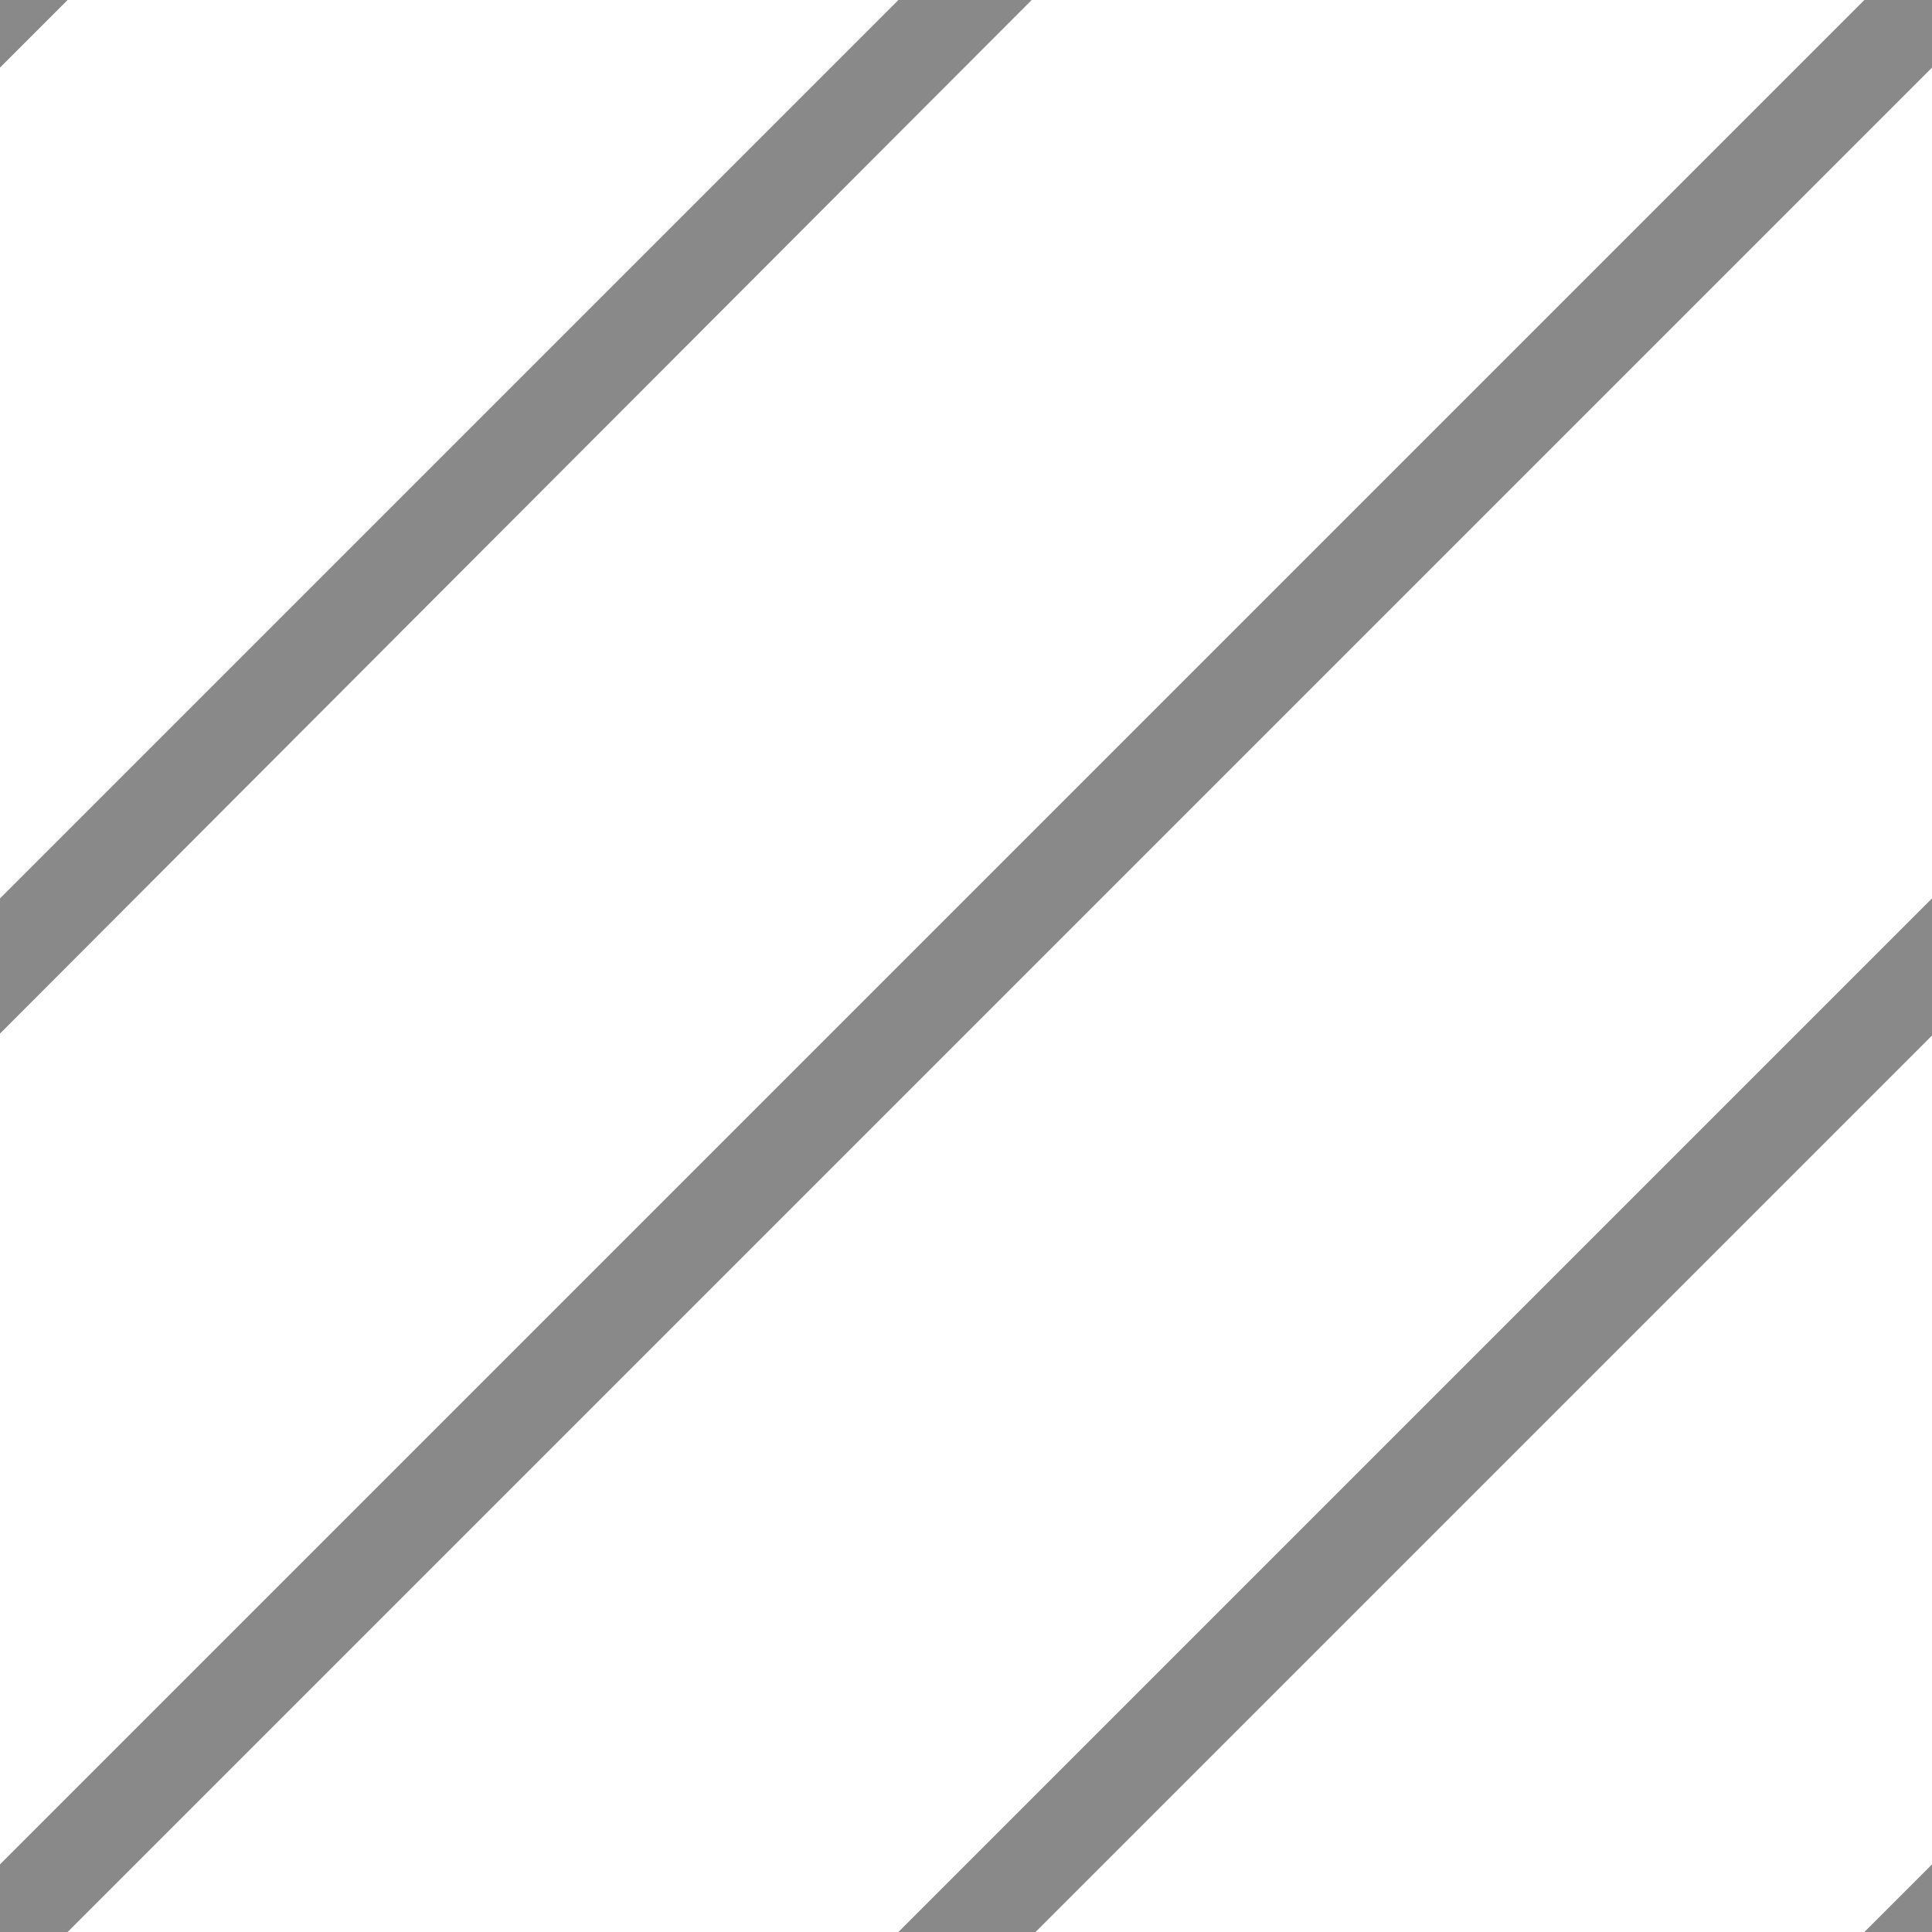
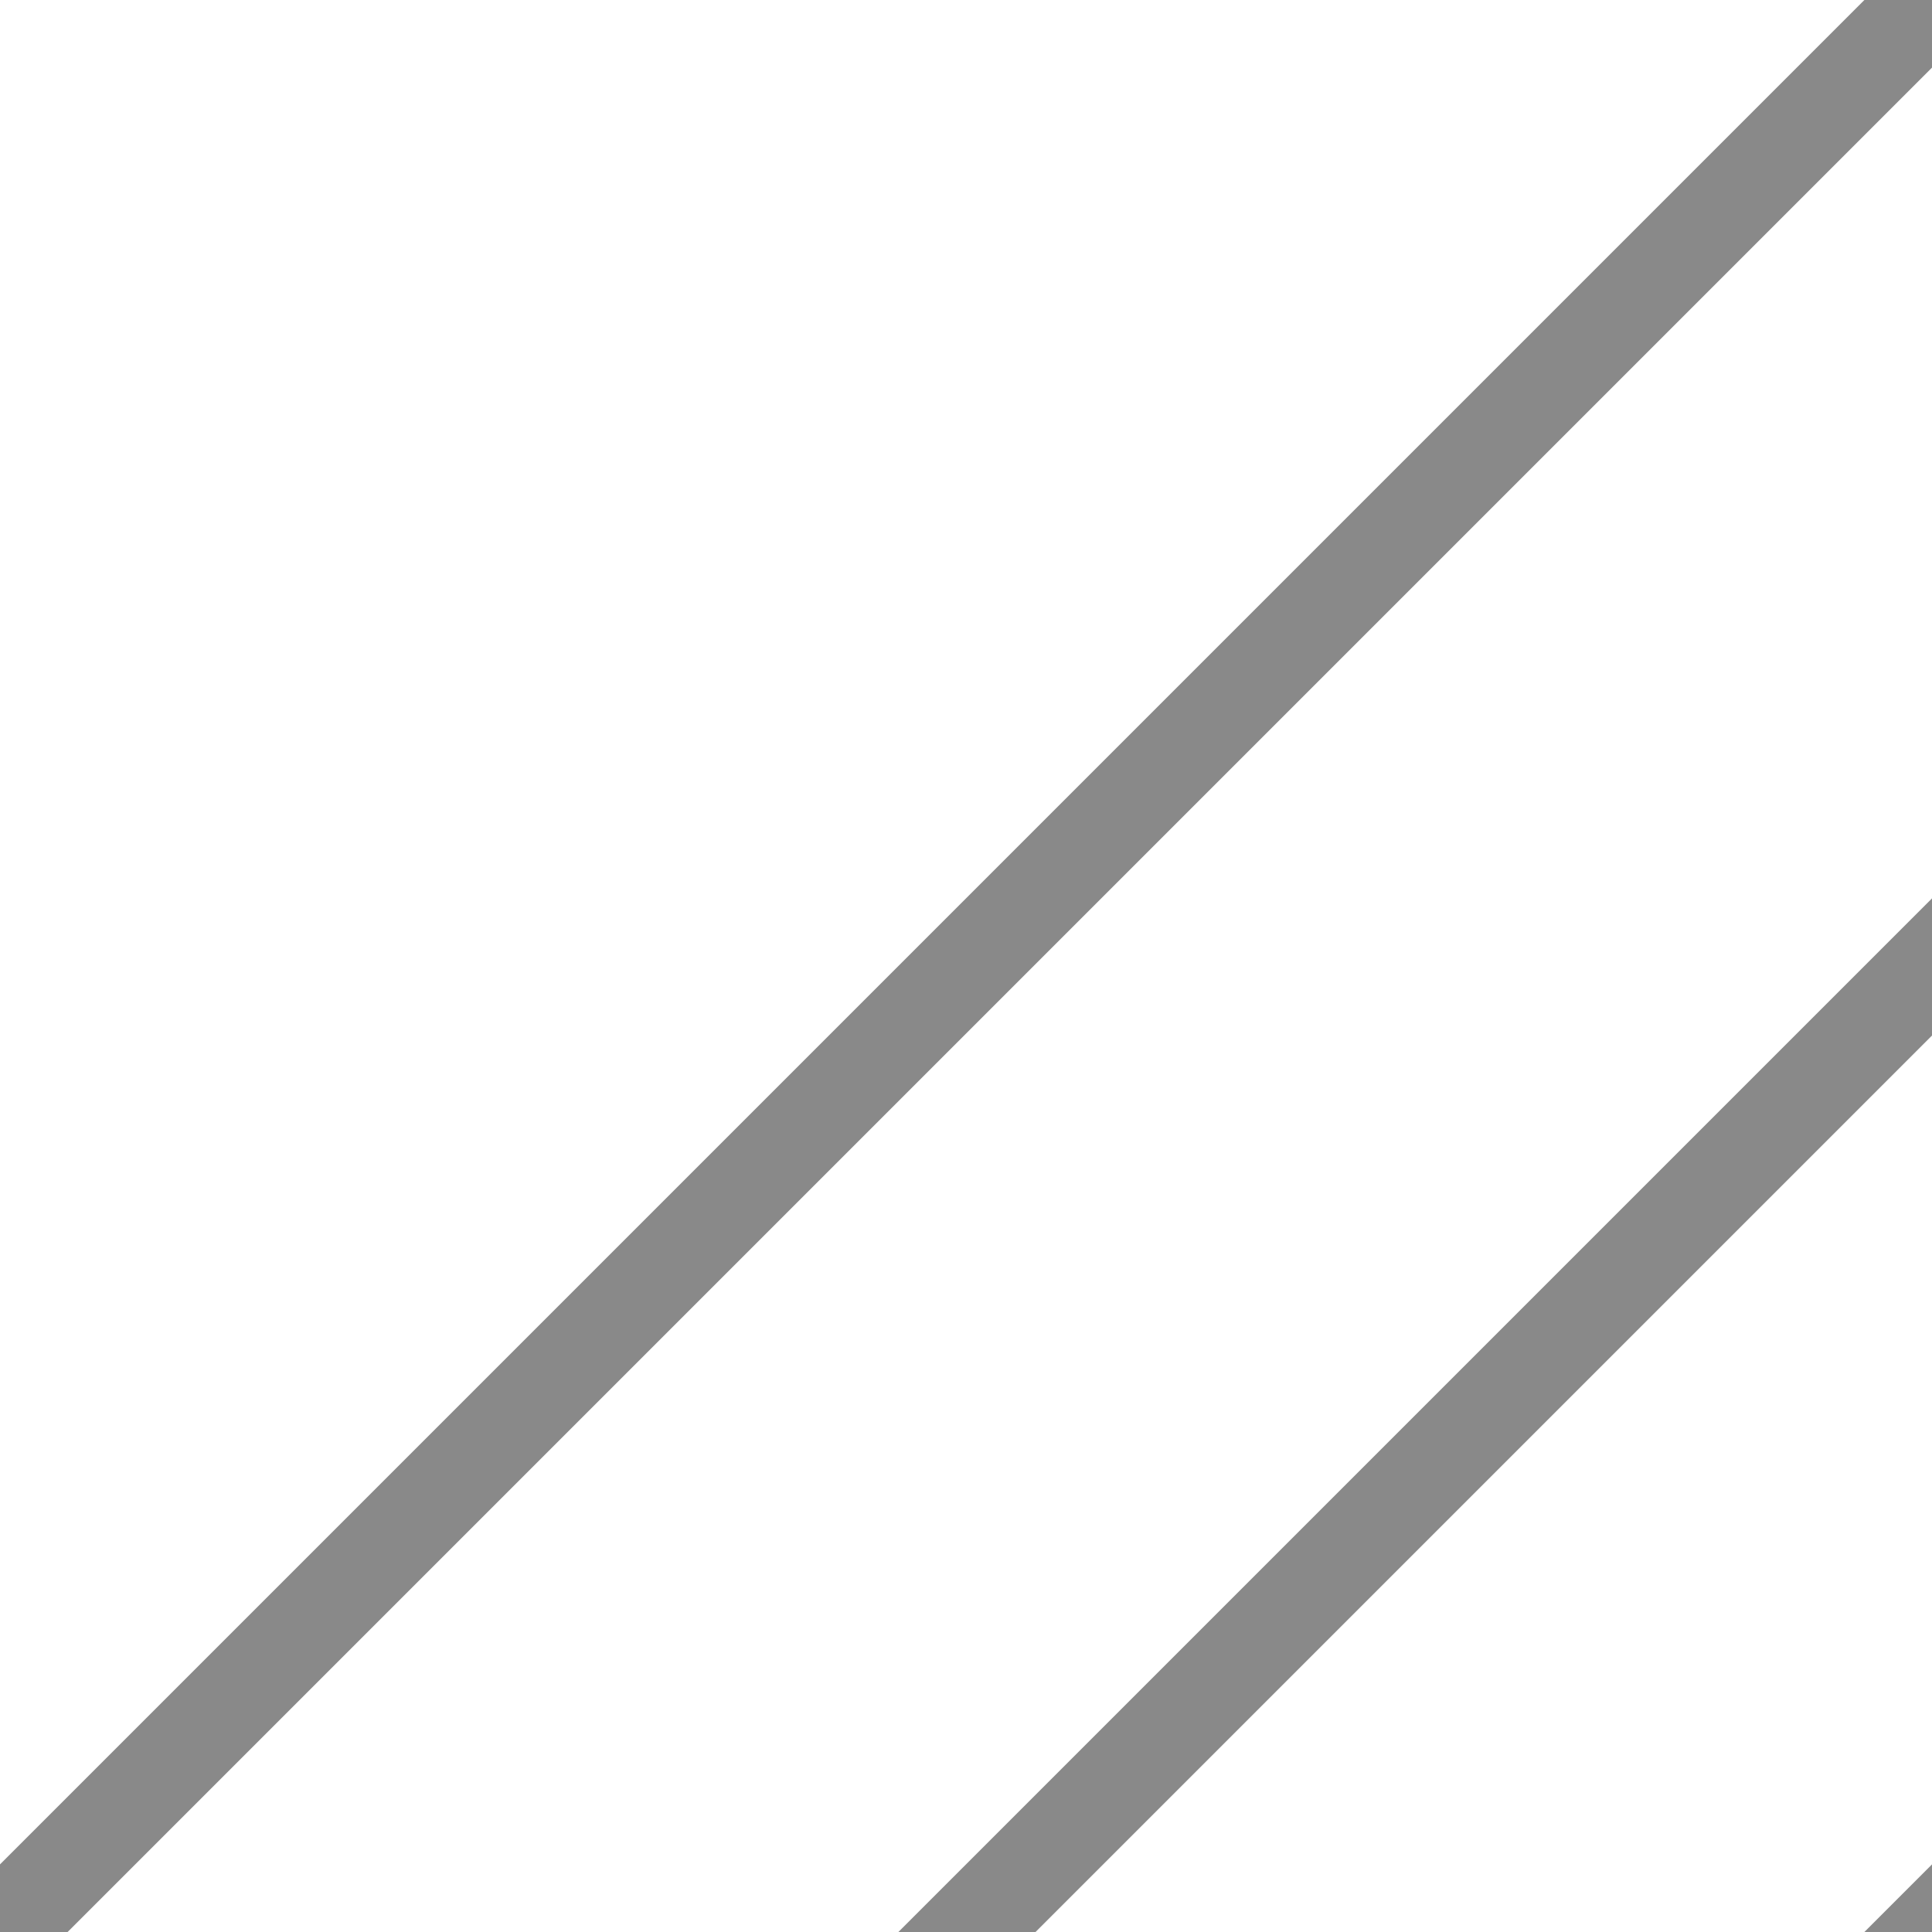
<svg xmlns="http://www.w3.org/2000/svg" viewBox="0 0 10 10">
  <defs>
    <style>.cls-1{fill:#898989;}</style>
  </defs>
  <title>Asset 1</title>
  <g id="Layer_2" data-name="Layer 2">
    <g id="Layer_2-2" data-name="Layer 2">
-       <polygon class="cls-1" points="0.35 0 0 0 0 0 0 0.35 0.35 0" />
      <polygon class="cls-1" points="10 10 10 9.65 9.65 10 10 10 10 10" />
      <polygon class="cls-1" points="10 0.35 10 0 9.65 0 0 9.65 0 10 0.35 10 10 0.35" />
      <polygon class="cls-1" points="10 5.36 10 4.65 4.65 10 5.36 10 10 5.36" />
-       <polygon class="cls-1" points="5.34 0 4.65 0 0 4.65 0 5.35 5.34 0" />
    </g>
  </g>
</svg>